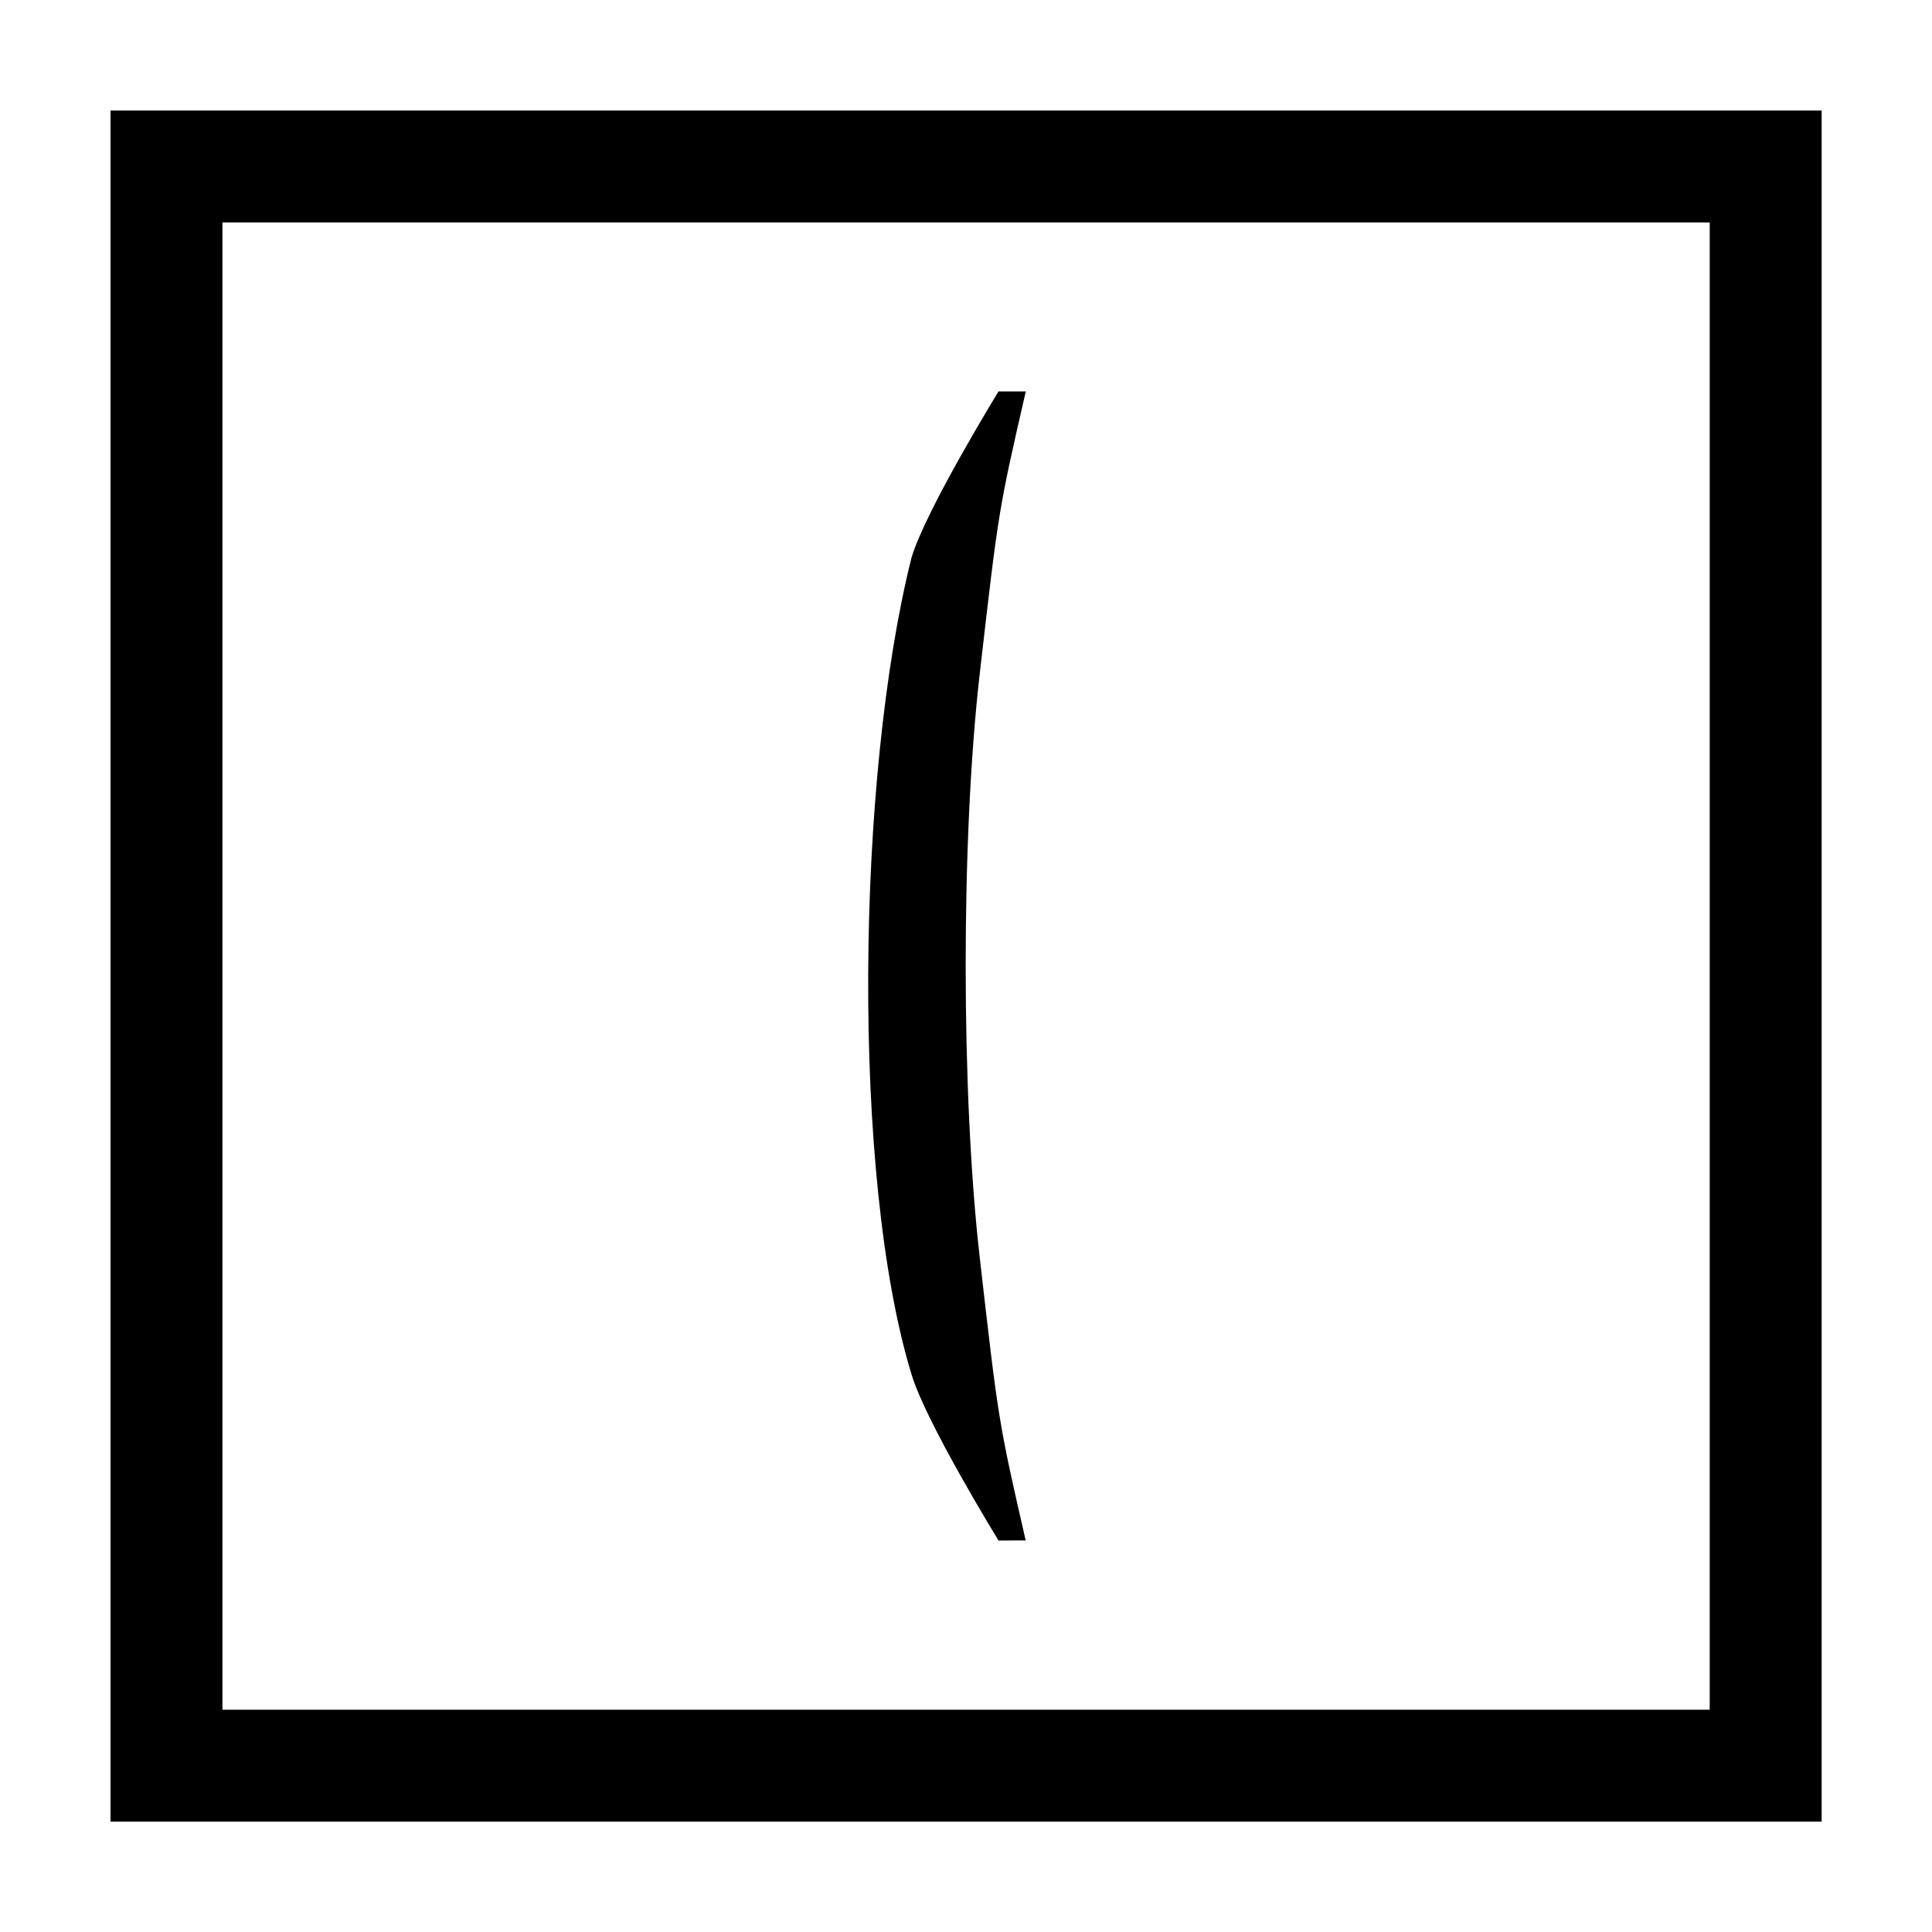
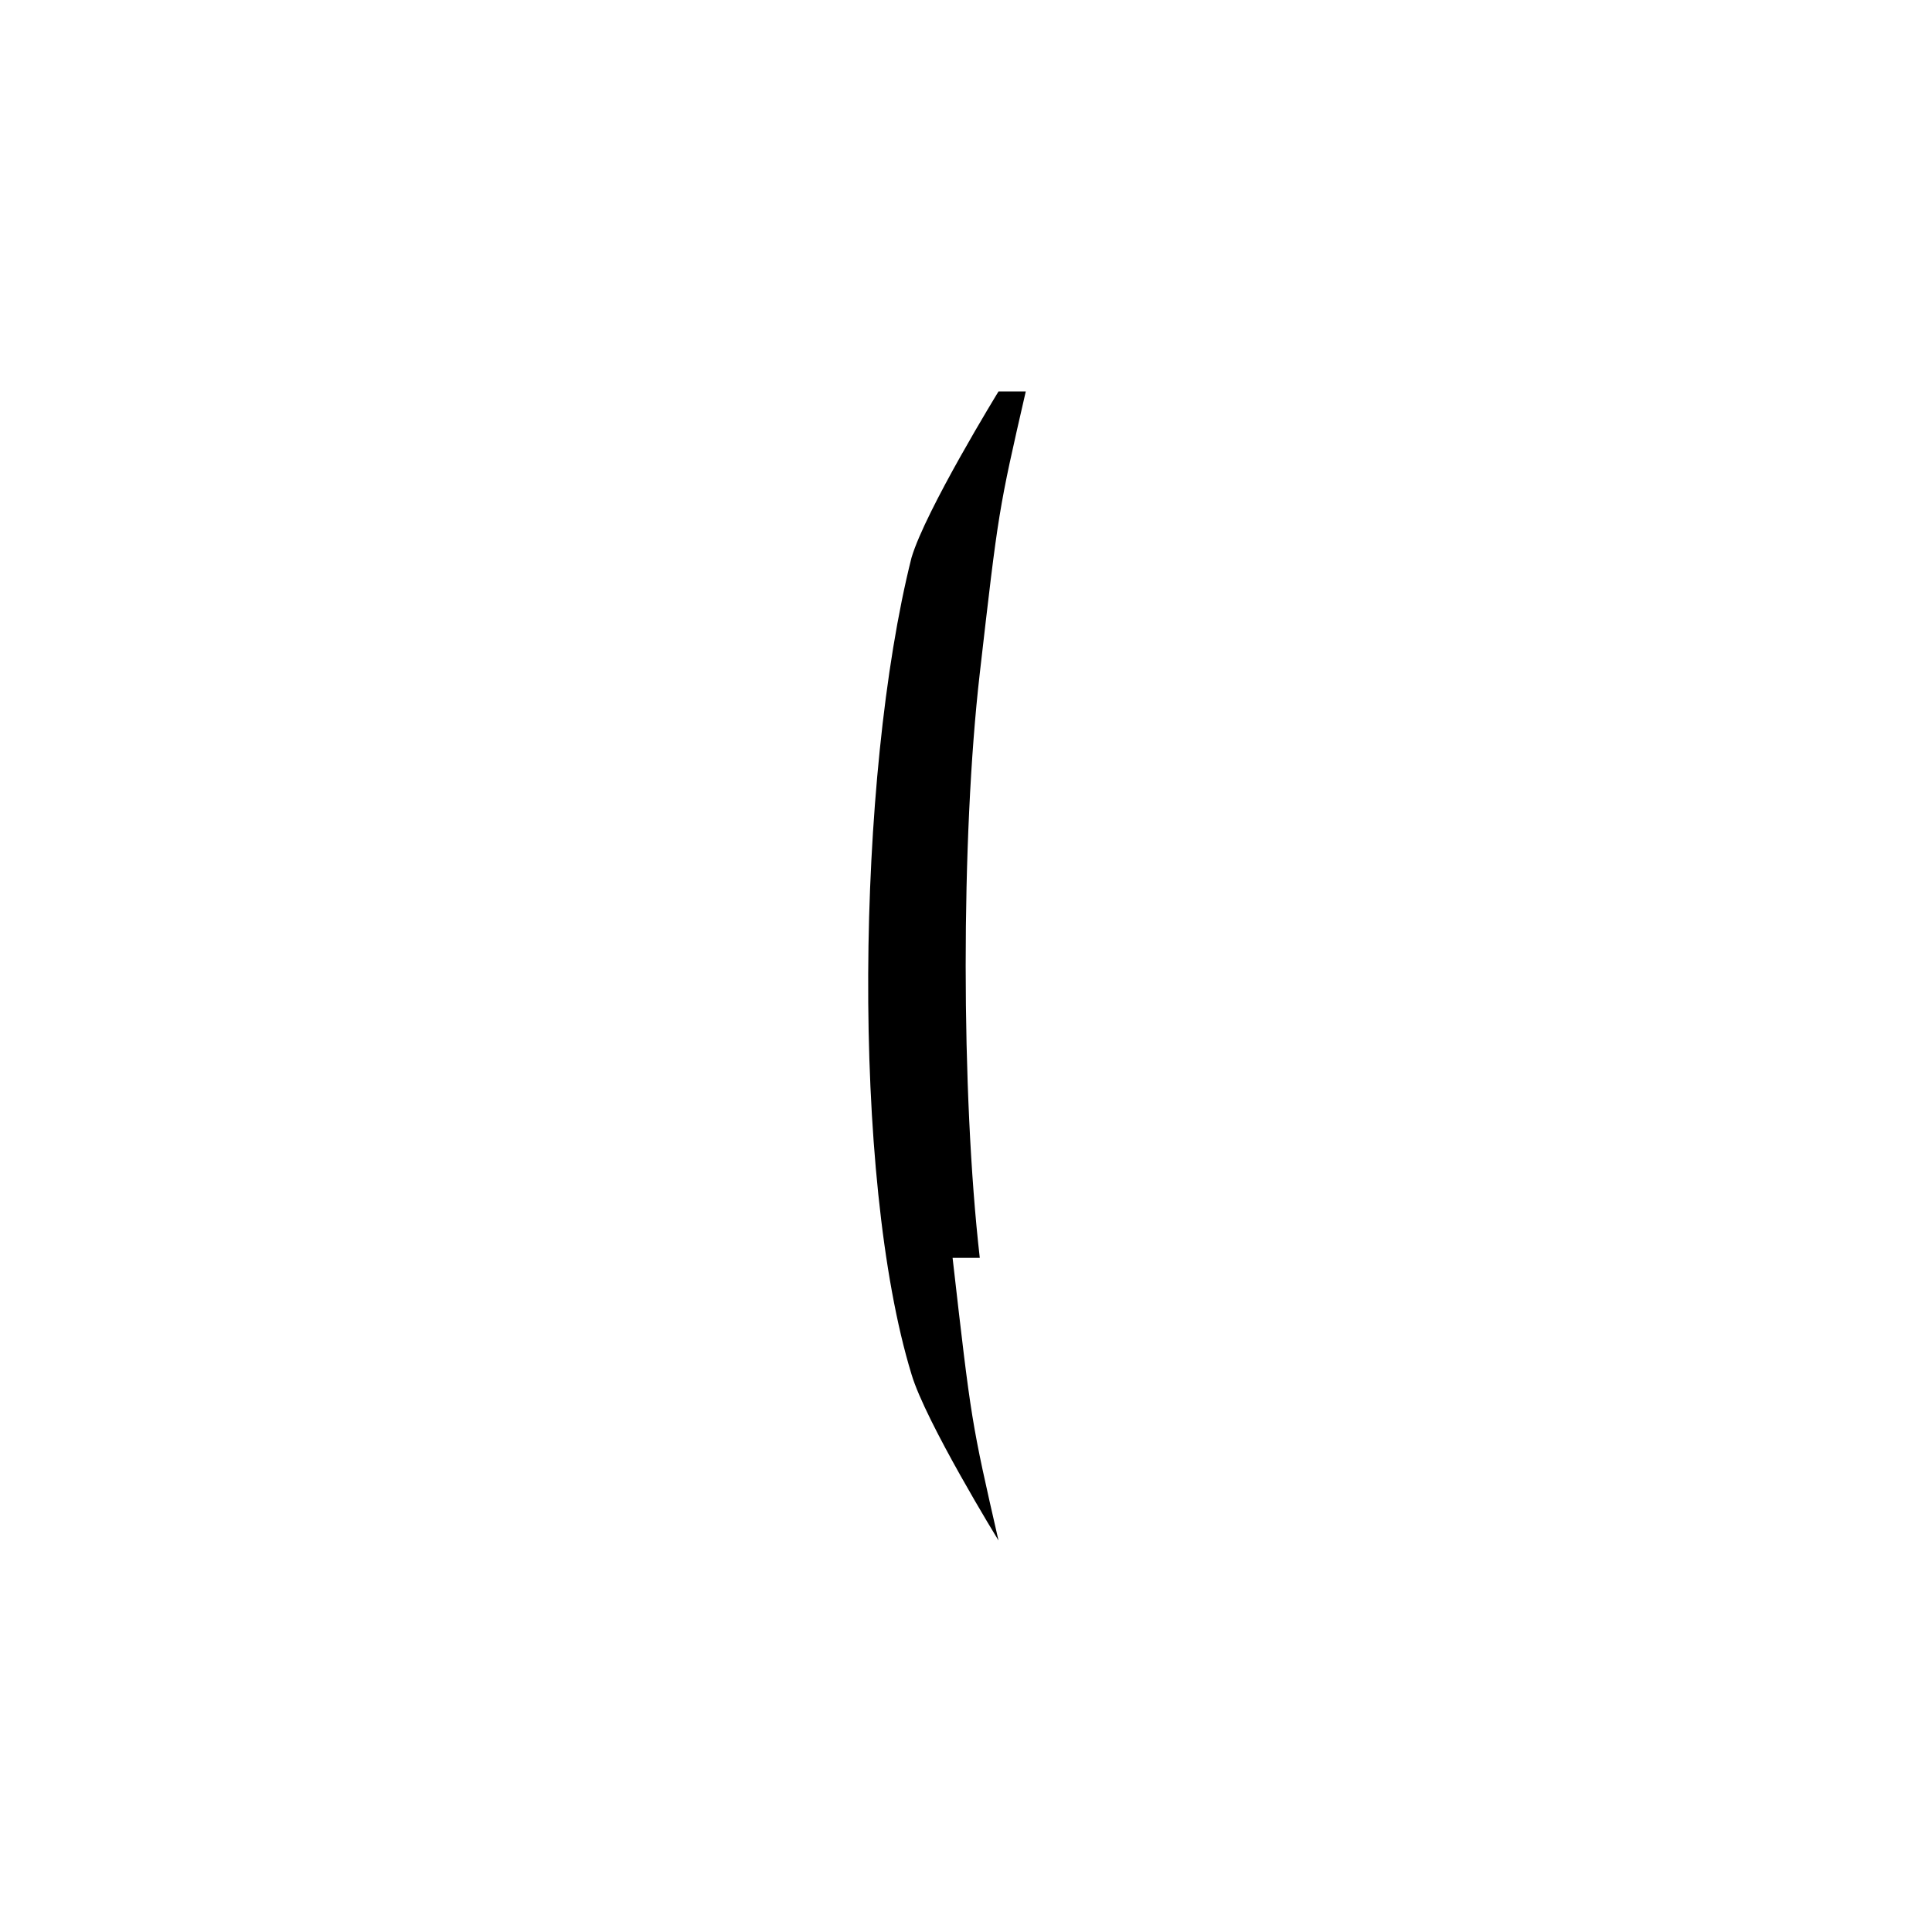
<svg xmlns="http://www.w3.org/2000/svg" width="800px" height="800px" version="1.1" viewBox="144 144 512 512">
-   <path d="m403.65 477.34c-4.961-43.418-4.992-111.38-0.016-154.74 4.977-43.363 4.977-43.363 12.207-74.855h-7.227s-19.344 31.492-23.059 44.062c-14.605 58.098-15.988 164.04 0 216.38 3.719 12.594 23.059 44.062 23.059 44.062l7.203-0.016c-7.203-31.48-7.203-31.48-12.168-74.898z" />
-   <path transform="matrix(4.742 0 0 4.742 148.09 158.97)" d="m8.441 6.147v89.373h89.373v-89.373z" fill="none" stroke="#000000" stroke-width="6.256" />
+   <path d="m403.65 477.34c-4.961-43.418-4.992-111.38-0.016-154.74 4.977-43.363 4.977-43.363 12.207-74.855h-7.227s-19.344 31.492-23.059 44.062c-14.605 58.098-15.988 164.04 0 216.38 3.719 12.594 23.059 44.062 23.059 44.062c-7.203-31.48-7.203-31.48-12.168-74.898z" />
</svg>